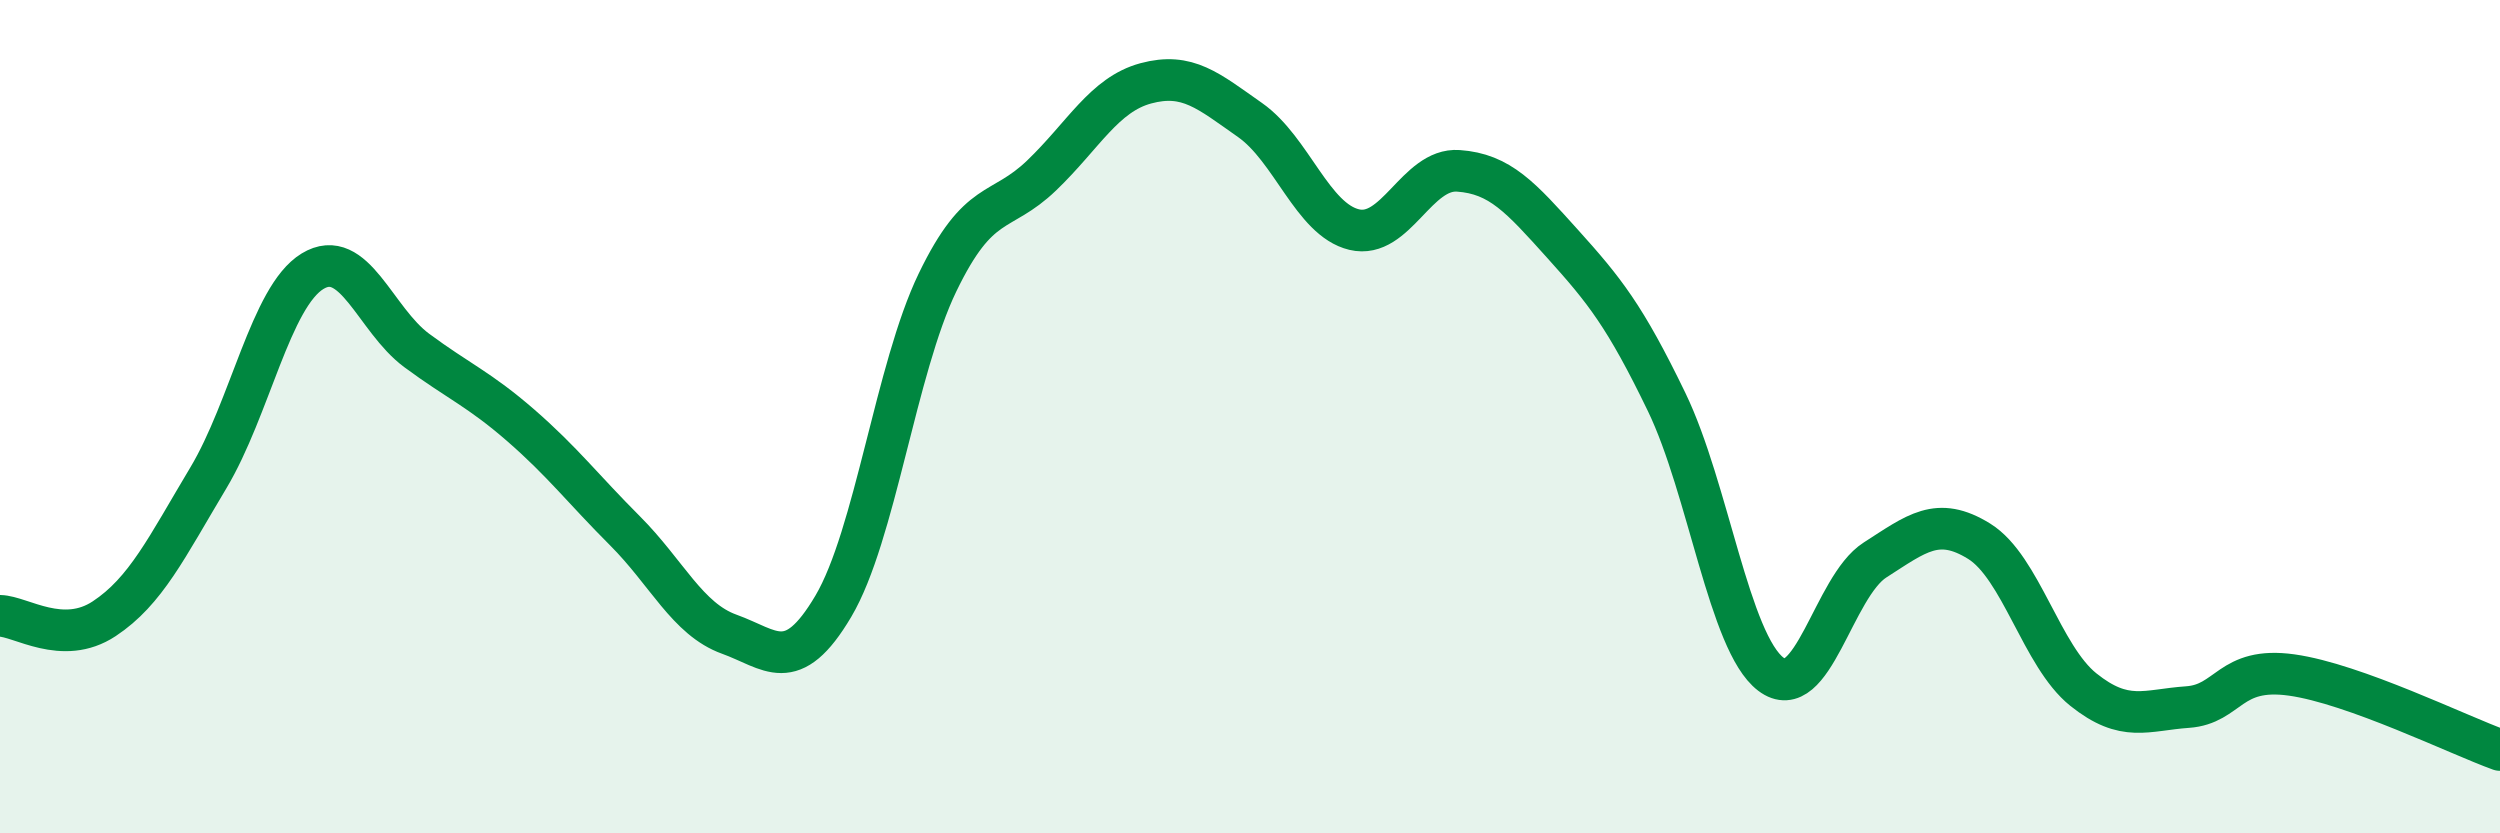
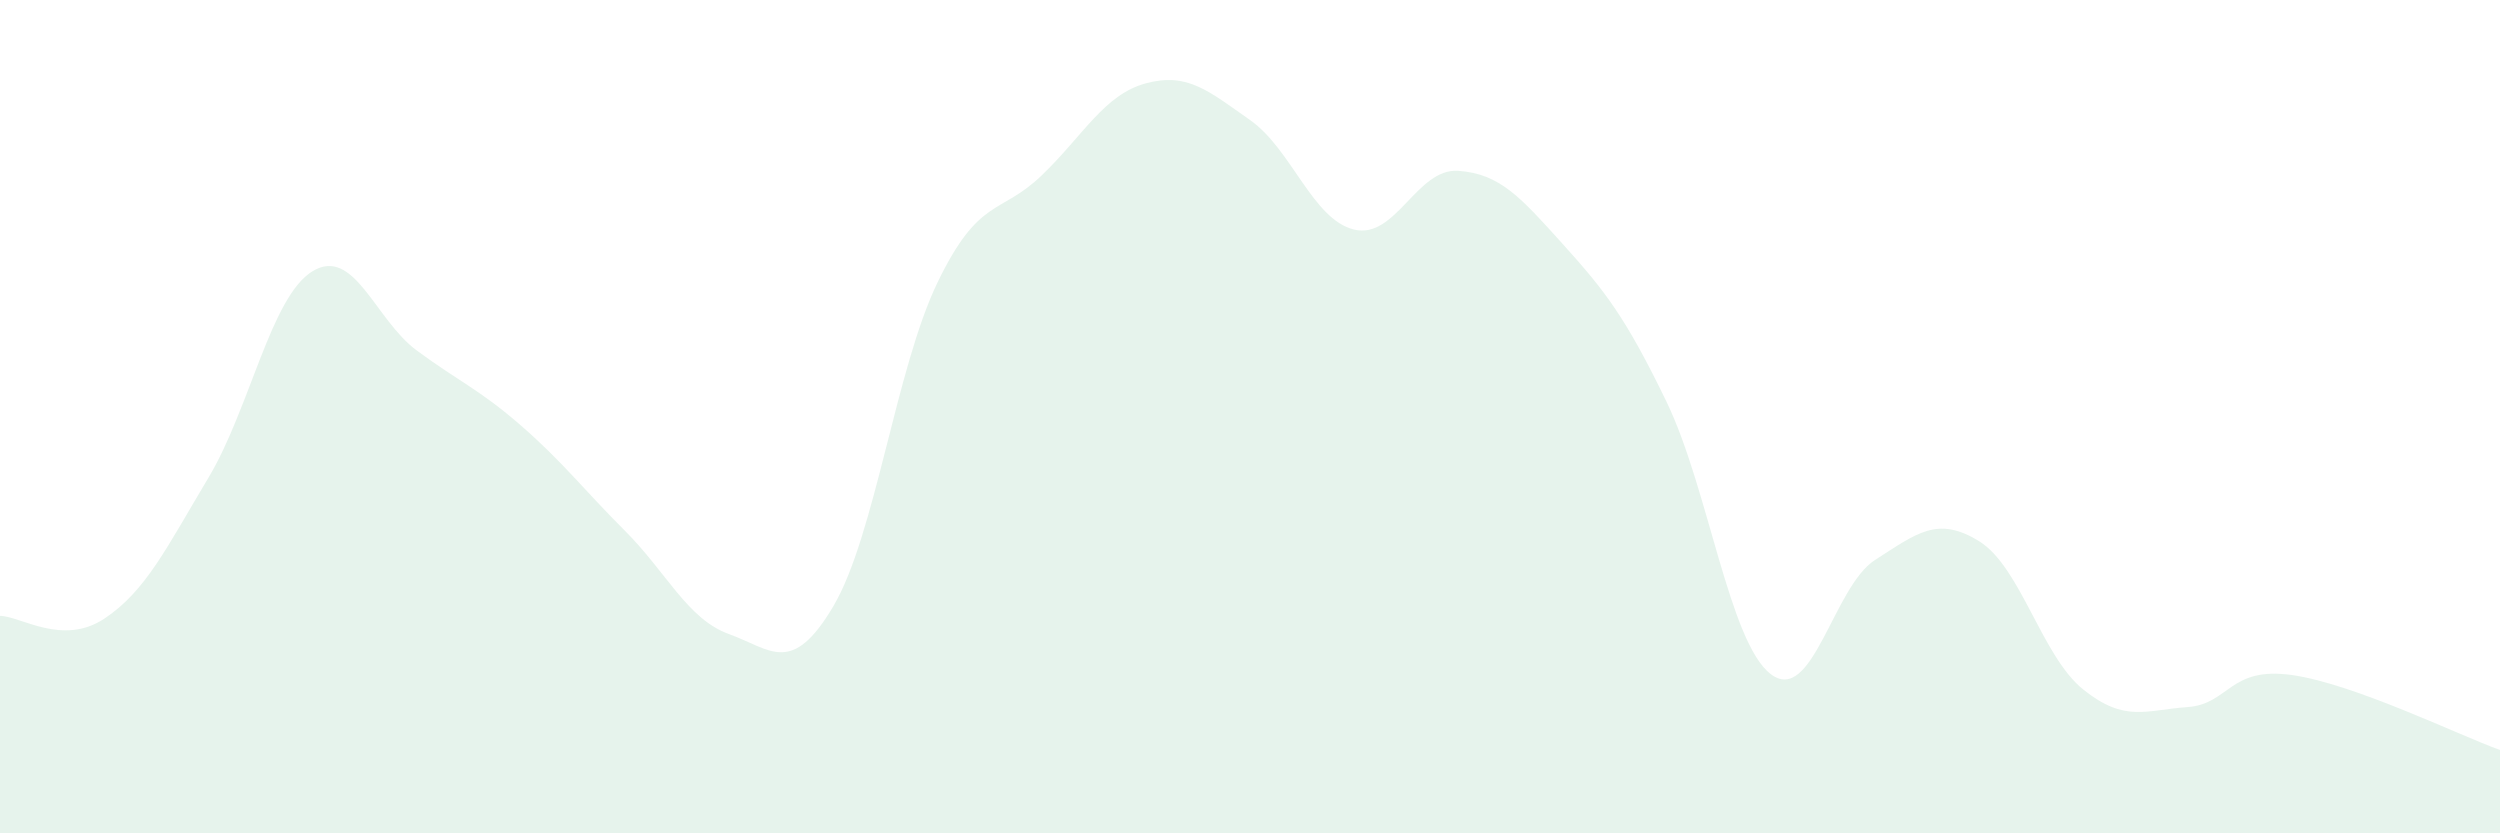
<svg xmlns="http://www.w3.org/2000/svg" width="60" height="20" viewBox="0 0 60 20">
  <path d="M 0,14.78 C 0.5,14.79 1.5,15.51 2.5,14.85 C 3.5,14.19 4,13.14 5,11.47 C 6,9.8 6.5,7.12 7.5,6.51 C 8.5,5.9 9,7.67 10,8.41 C 11,9.15 11.5,9.34 12.5,10.21 C 13.5,11.08 14,11.74 15,12.74 C 16,13.74 16.5,14.86 17.5,15.22 C 18.5,15.58 19,16.24 20,14.55 C 21,12.86 21.5,8.85 22.5,6.78 C 23.5,4.71 24,5.17 25,4.21 C 26,3.25 26.5,2.27 27.5,2 C 28.5,1.73 29,2.18 30,2.88 C 31,3.58 31.5,5.27 32.5,5.51 C 33.5,5.75 34,4.03 35,4.1 C 36,4.17 36.5,4.74 37.5,5.85 C 38.5,6.96 39,7.58 40,9.65 C 41,11.72 41.5,15.42 42.5,16.18 C 43.5,16.94 44,14.08 45,13.44 C 46,12.8 46.5,12.37 47.5,12.99 C 48.5,13.61 49,15.75 50,16.55 C 51,17.35 51.5,17.04 52.5,16.97 C 53.5,16.9 53.5,15.99 55,16.2 C 56.5,16.41 59,17.64 60,18L60 20L0 20Z" fill="#008740" opacity="0.1" stroke-linecap="round" stroke-linejoin="round" />
-   <path d="M 0,14.78 C 0.5,14.79 1.5,15.51 2.5,14.85 C 3.5,14.19 4,13.14 5,11.47 C 6,9.8 6.5,7.12 7.5,6.51 C 8.5,5.9 9,7.67 10,8.41 C 11,9.15 11.5,9.34 12.5,10.21 C 13.5,11.08 14,11.74 15,12.74 C 16,13.74 16.5,14.86 17.5,15.22 C 18.5,15.58 19,16.24 20,14.55 C 21,12.86 21.5,8.85 22.5,6.78 C 23.5,4.71 24,5.17 25,4.21 C 26,3.25 26.5,2.27 27.5,2 C 28.5,1.73 29,2.18 30,2.88 C 31,3.58 31.5,5.27 32.5,5.51 C 33.5,5.75 34,4.03 35,4.1 C 36,4.17 36.5,4.74 37.5,5.85 C 38.5,6.96 39,7.58 40,9.65 C 41,11.72 41.5,15.42 42.5,16.18 C 43.5,16.94 44,14.08 45,13.44 C 46,12.8 46.5,12.37 47.5,12.99 C 48.5,13.61 49,15.75 50,16.55 C 51,17.35 51.5,17.04 52.5,16.97 C 53.5,16.9 53.5,15.99 55,16.2 C 56.5,16.41 59,17.64 60,18" stroke="#008740" stroke-width="1" fill="none" stroke-linecap="round" stroke-linejoin="round" />
</svg>